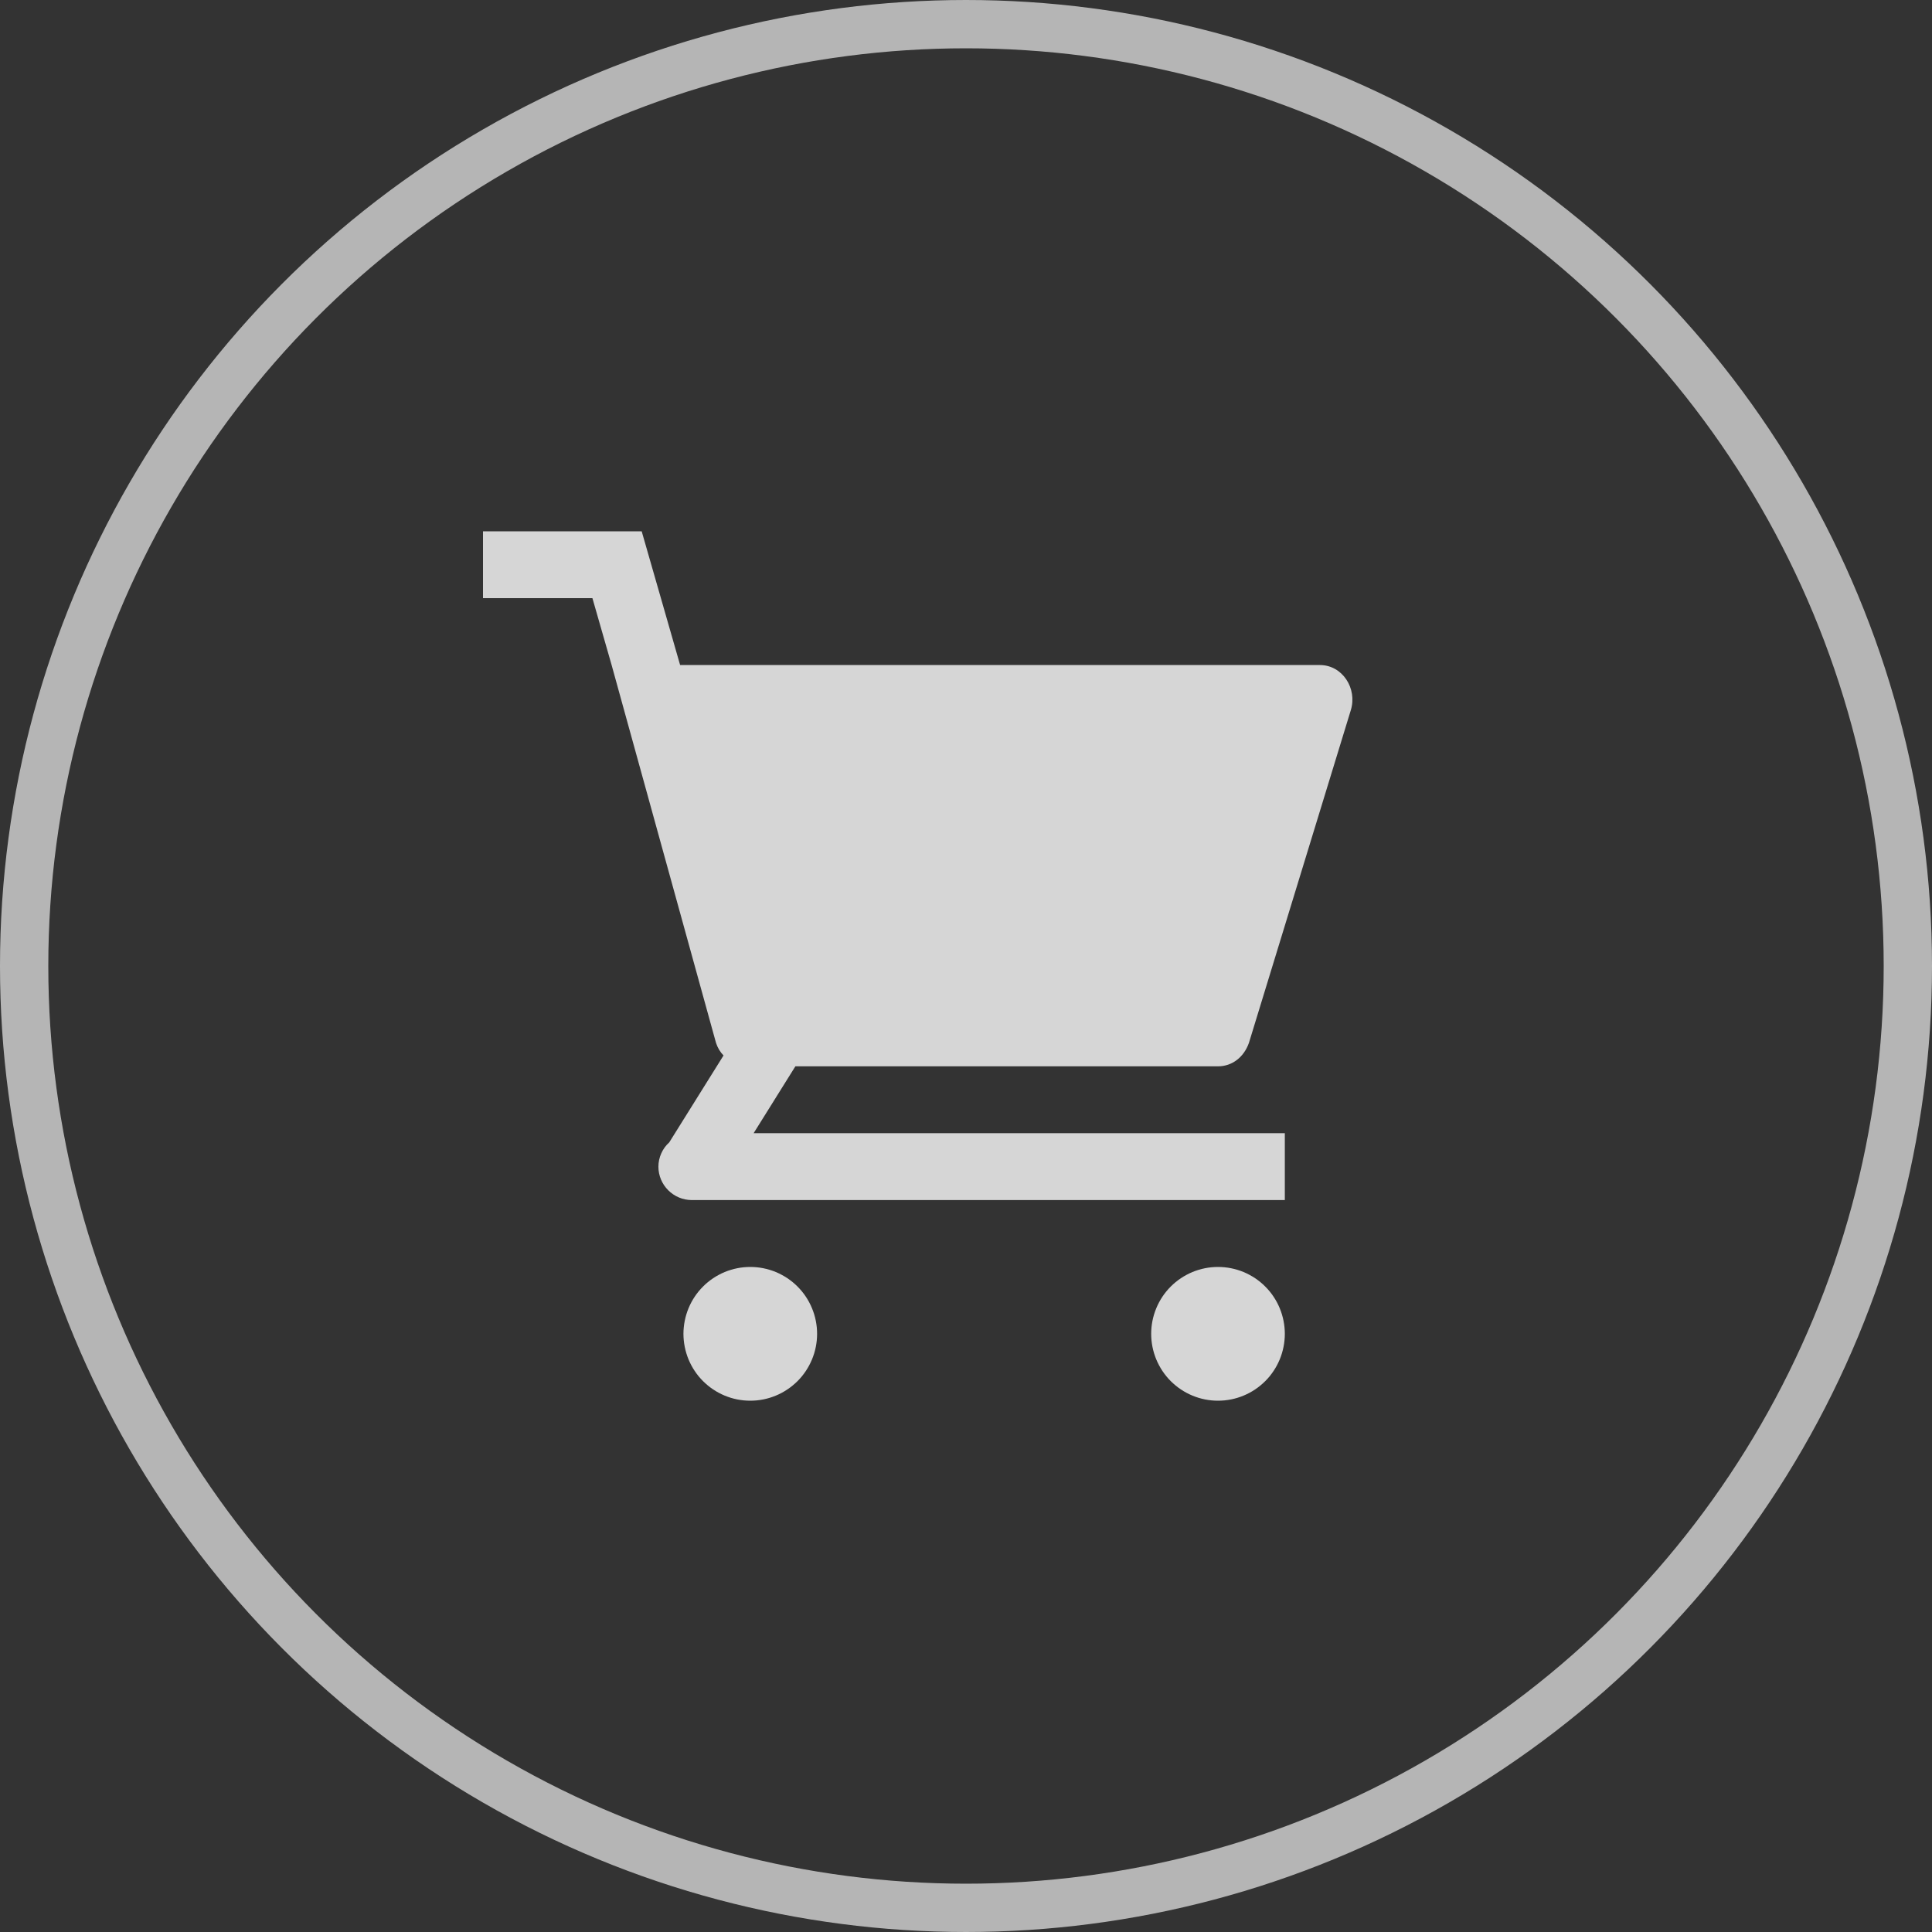
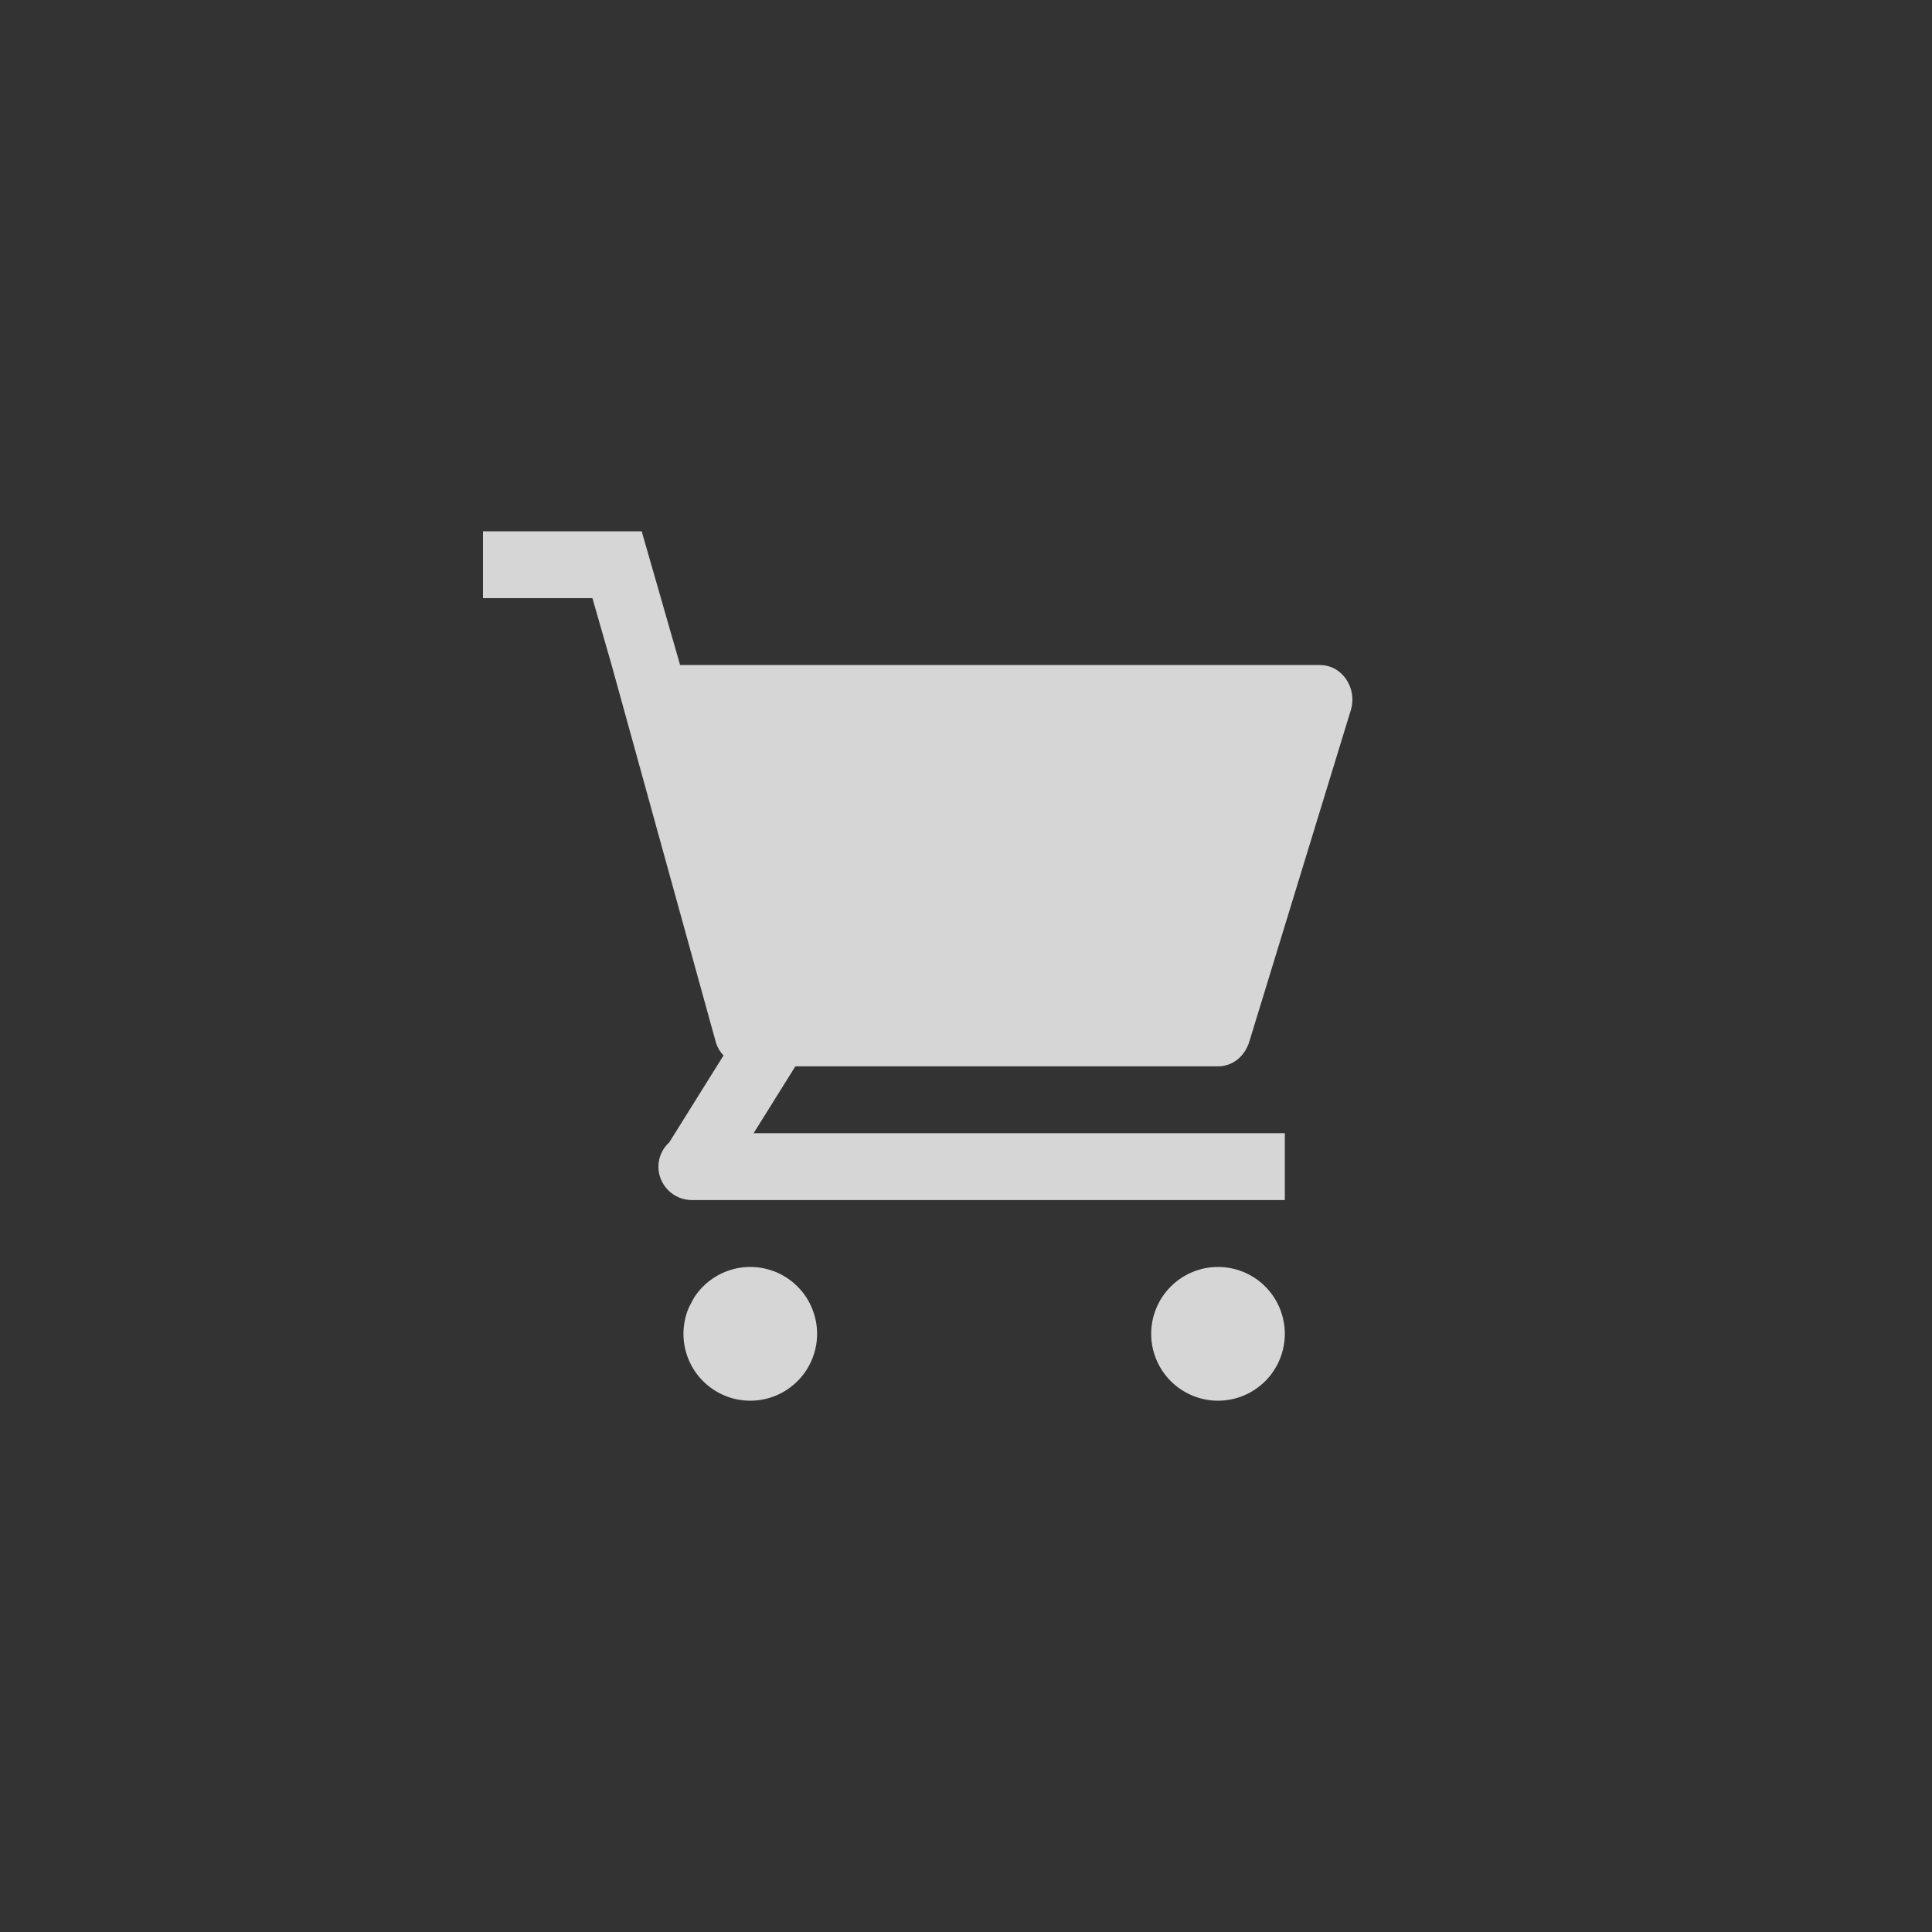
<svg xmlns="http://www.w3.org/2000/svg" fill="none" version="1.1" width="80" height="80" viewBox="0 0 80 80">
  <rect x="0" y="0" width="80" height="80" fill="#333333" stroke="none" />
  <g>
    <g style="opacity:0.8;">
-       <ellipse cx="40" cy="40" rx="39" ry="39" fill-opacity="0" stroke-opacity="0.8" stroke="#FFFFFF" fill="none" stroke-width="2" />
-     </g>
+       </g>
    <g style="opacity:0.8;">
      <g>
        <path d="M50.435,44.154C51.023,44.154,51.507,43.773,51.715,43.185L55.934,29.408C56.211,28.508,55.588,27.538,54.654,27.538L28.162,27.538L27.367,24.769L26.571,22L20,22L20,24.769L24.531,24.769L25.326,27.538L29.649,43.185C29.718,43.392,29.822,43.565,29.96,43.704L27.712,47.304C27.436,47.546,27.263,47.927,27.263,48.308C27.263,49.069,27.885,49.692,28.646,49.692L53.202,49.692L53.202,46.923L31.206,46.923L32.935,44.154L50.435,44.154Z" fill="#FFFFFF" fill-opacity="1" />
      </g>
      <g>
-         <path d="M33.834,55.231Q33.834,55.367,33.821,55.502Q33.807,55.638,33.781,55.771Q33.754,55.904,33.715,56.035Q33.675,56.165,33.623,56.291Q33.571,56.416,33.507,56.536Q33.443,56.656,33.368,56.769Q33.292,56.882,33.206,56.988Q33.12,57.093,33.024,57.189Q32.928,57.285,32.822,57.371Q32.717,57.458,32.604,57.533Q32.491,57.609,32.371,57.673Q32.252,57.737,32.126,57.789Q32,57.841,31.87,57.881Q31.74,57.92,31.607,57.947Q31.474,57.973,31.338,57.987Q31.203,58,31.067,58Q30.931,58,30.796,57.987Q30.661,57.973,30.527,57.947Q30.394,57.92,30.264,57.881Q30.134,57.841,30.008,57.789Q29.883,57.737,29.763,57.673Q29.643,57.609,29.53,57.533Q29.417,57.458,29.312,57.371Q29.207,57.285,29.111,57.189Q29.015,57.093,28.928,56.988Q28.842,56.882,28.767,56.769Q28.691,56.656,28.627,56.536Q28.563,56.416,28.511,56.291Q28.459,56.165,28.42,56.035Q28.38,55.904,28.354,55.771Q28.327,55.638,28.314,55.502Q28.3,55.367,28.3,55.231Q28.3,55.095,28.314,54.959Q28.327,54.824,28.354,54.691Q28.38,54.557,28.42,54.427Q28.459,54.297,28.511,54.171Q28.563,54.045,28.627,53.925Q28.691,53.805,28.767,53.692Q28.842,53.579,28.928,53.474Q29.015,53.369,29.111,53.273Q29.207,53.176,29.312,53.09Q29.417,53.004,29.53,52.928Q29.643,52.853,29.763,52.789Q29.883,52.724,30.008,52.672Q30.134,52.62,30.264,52.581Q30.394,52.541,30.527,52.515Q30.661,52.488,30.796,52.475Q30.931,52.462,31.067,52.462Q31.203,52.462,31.338,52.475Q31.474,52.488,31.607,52.515Q31.74,52.541,31.87,52.581Q32,52.62,32.126,52.672Q32.252,52.724,32.371,52.789Q32.491,52.853,32.604,52.928Q32.717,53.004,32.822,53.09Q32.928,53.176,33.024,53.273Q33.12,53.369,33.206,53.474Q33.292,53.579,33.368,53.692Q33.443,53.805,33.507,53.925Q33.571,54.045,33.623,54.171Q33.675,54.297,33.715,54.427Q33.754,54.557,33.781,54.691Q33.807,54.824,33.821,54.959Q33.834,55.095,33.834,55.231Z" fill="#FFFFFF" fill-opacity="1" />
+         <path d="M33.834,55.231Q33.834,55.367,33.821,55.502Q33.807,55.638,33.781,55.771Q33.754,55.904,33.715,56.035Q33.675,56.165,33.623,56.291Q33.571,56.416,33.507,56.536Q33.443,56.656,33.368,56.769Q33.292,56.882,33.206,56.988Q33.12,57.093,33.024,57.189Q32.928,57.285,32.822,57.371Q32.717,57.458,32.604,57.533Q32.491,57.609,32.371,57.673Q32.252,57.737,32.126,57.789Q32,57.841,31.87,57.881Q31.74,57.92,31.607,57.947Q31.474,57.973,31.338,57.987Q31.203,58,31.067,58Q30.931,58,30.796,57.987Q30.661,57.973,30.527,57.947Q30.394,57.92,30.264,57.881Q30.134,57.841,30.008,57.789Q29.883,57.737,29.763,57.673Q29.643,57.609,29.53,57.533Q29.417,57.458,29.312,57.371Q29.207,57.285,29.111,57.189Q29.015,57.093,28.928,56.988Q28.842,56.882,28.767,56.769Q28.691,56.656,28.627,56.536Q28.563,56.416,28.511,56.291Q28.459,56.165,28.42,56.035Q28.38,55.904,28.354,55.771Q28.327,55.638,28.314,55.502Q28.3,55.367,28.3,55.231Q28.3,55.095,28.314,54.959Q28.327,54.824,28.354,54.691Q28.38,54.557,28.42,54.427Q28.459,54.297,28.511,54.171Q28.691,53.805,28.767,53.692Q28.842,53.579,28.928,53.474Q29.015,53.369,29.111,53.273Q29.207,53.176,29.312,53.09Q29.417,53.004,29.53,52.928Q29.643,52.853,29.763,52.789Q29.883,52.724,30.008,52.672Q30.134,52.62,30.264,52.581Q30.394,52.541,30.527,52.515Q30.661,52.488,30.796,52.475Q30.931,52.462,31.067,52.462Q31.203,52.462,31.338,52.475Q31.474,52.488,31.607,52.515Q31.74,52.541,31.87,52.581Q32,52.62,32.126,52.672Q32.252,52.724,32.371,52.789Q32.491,52.853,32.604,52.928Q32.717,53.004,32.822,53.09Q32.928,53.176,33.024,53.273Q33.12,53.369,33.206,53.474Q33.292,53.579,33.368,53.692Q33.443,53.805,33.507,53.925Q33.571,54.045,33.623,54.171Q33.675,54.297,33.715,54.427Q33.754,54.557,33.781,54.691Q33.807,54.824,33.821,54.959Q33.834,55.095,33.834,55.231Z" fill="#FFFFFF" fill-opacity="1" />
      </g>
      <g>
        <path d="M53.202,55.231Q53.202,55.367,53.188,55.502Q53.175,55.638,53.148,55.771Q53.122,55.904,53.082,56.035Q53.043,56.165,52.991,56.291Q52.939,56.416,52.875,56.536Q52.811,56.656,52.735,56.769Q52.66,56.882,52.574,56.988Q52.487,57.093,52.391,57.189Q52.295,57.285,52.19,57.371Q52.085,57.458,51.972,57.533Q51.859,57.609,51.739,57.673Q51.619,57.737,51.494,57.789Q51.368,57.841,51.238,57.881Q51.108,57.92,50.975,57.947Q50.841,57.973,50.706,57.987Q50.571,58,50.435,58Q50.299,58,50.164,57.987Q50.028,57.973,49.895,57.947Q49.762,57.92,49.632,57.881Q49.502,57.841,49.376,57.789Q49.25,57.737,49.131,57.673Q49.011,57.609,48.898,57.533Q48.785,57.458,48.68,57.371Q48.575,57.285,48.478,57.189Q48.382,57.093,48.296,56.988Q48.21,56.882,48.134,56.769Q48.059,56.656,47.995,56.536Q47.931,56.416,47.879,56.291Q47.827,56.165,47.787,56.035Q47.748,55.904,47.721,55.771Q47.695,55.638,47.681,55.502Q47.668,55.367,47.668,55.231Q47.668,55.095,47.681,54.959Q47.695,54.824,47.721,54.691Q47.748,54.557,47.787,54.427Q47.827,54.297,47.879,54.171Q47.931,54.045,47.995,53.925Q48.059,53.805,48.134,53.692Q48.21,53.579,48.296,53.474Q48.382,53.369,48.478,53.273Q48.575,53.176,48.68,53.09Q48.785,53.004,48.898,52.928Q49.011,52.853,49.131,52.789Q49.25,52.724,49.376,52.672Q49.502,52.62,49.632,52.581Q49.762,52.541,49.895,52.515Q50.028,52.488,50.164,52.475Q50.299,52.462,50.435,52.462Q50.571,52.462,50.706,52.475Q50.841,52.488,50.975,52.515Q51.108,52.541,51.238,52.581Q51.368,52.62,51.494,52.672Q51.619,52.724,51.739,52.789Q51.859,52.853,51.972,52.928Q52.085,53.004,52.19,53.09Q52.295,53.176,52.391,53.273Q52.487,53.369,52.574,53.474Q52.66,53.579,52.735,53.692Q52.811,53.805,52.875,53.925Q52.939,54.045,52.991,54.171Q53.043,54.297,53.082,54.427Q53.122,54.557,53.148,54.691Q53.175,54.824,53.188,54.959Q53.202,55.095,53.202,55.231Z" fill="#FFFFFF" fill-opacity="1" />
      </g>
    </g>
  </g>
</svg>